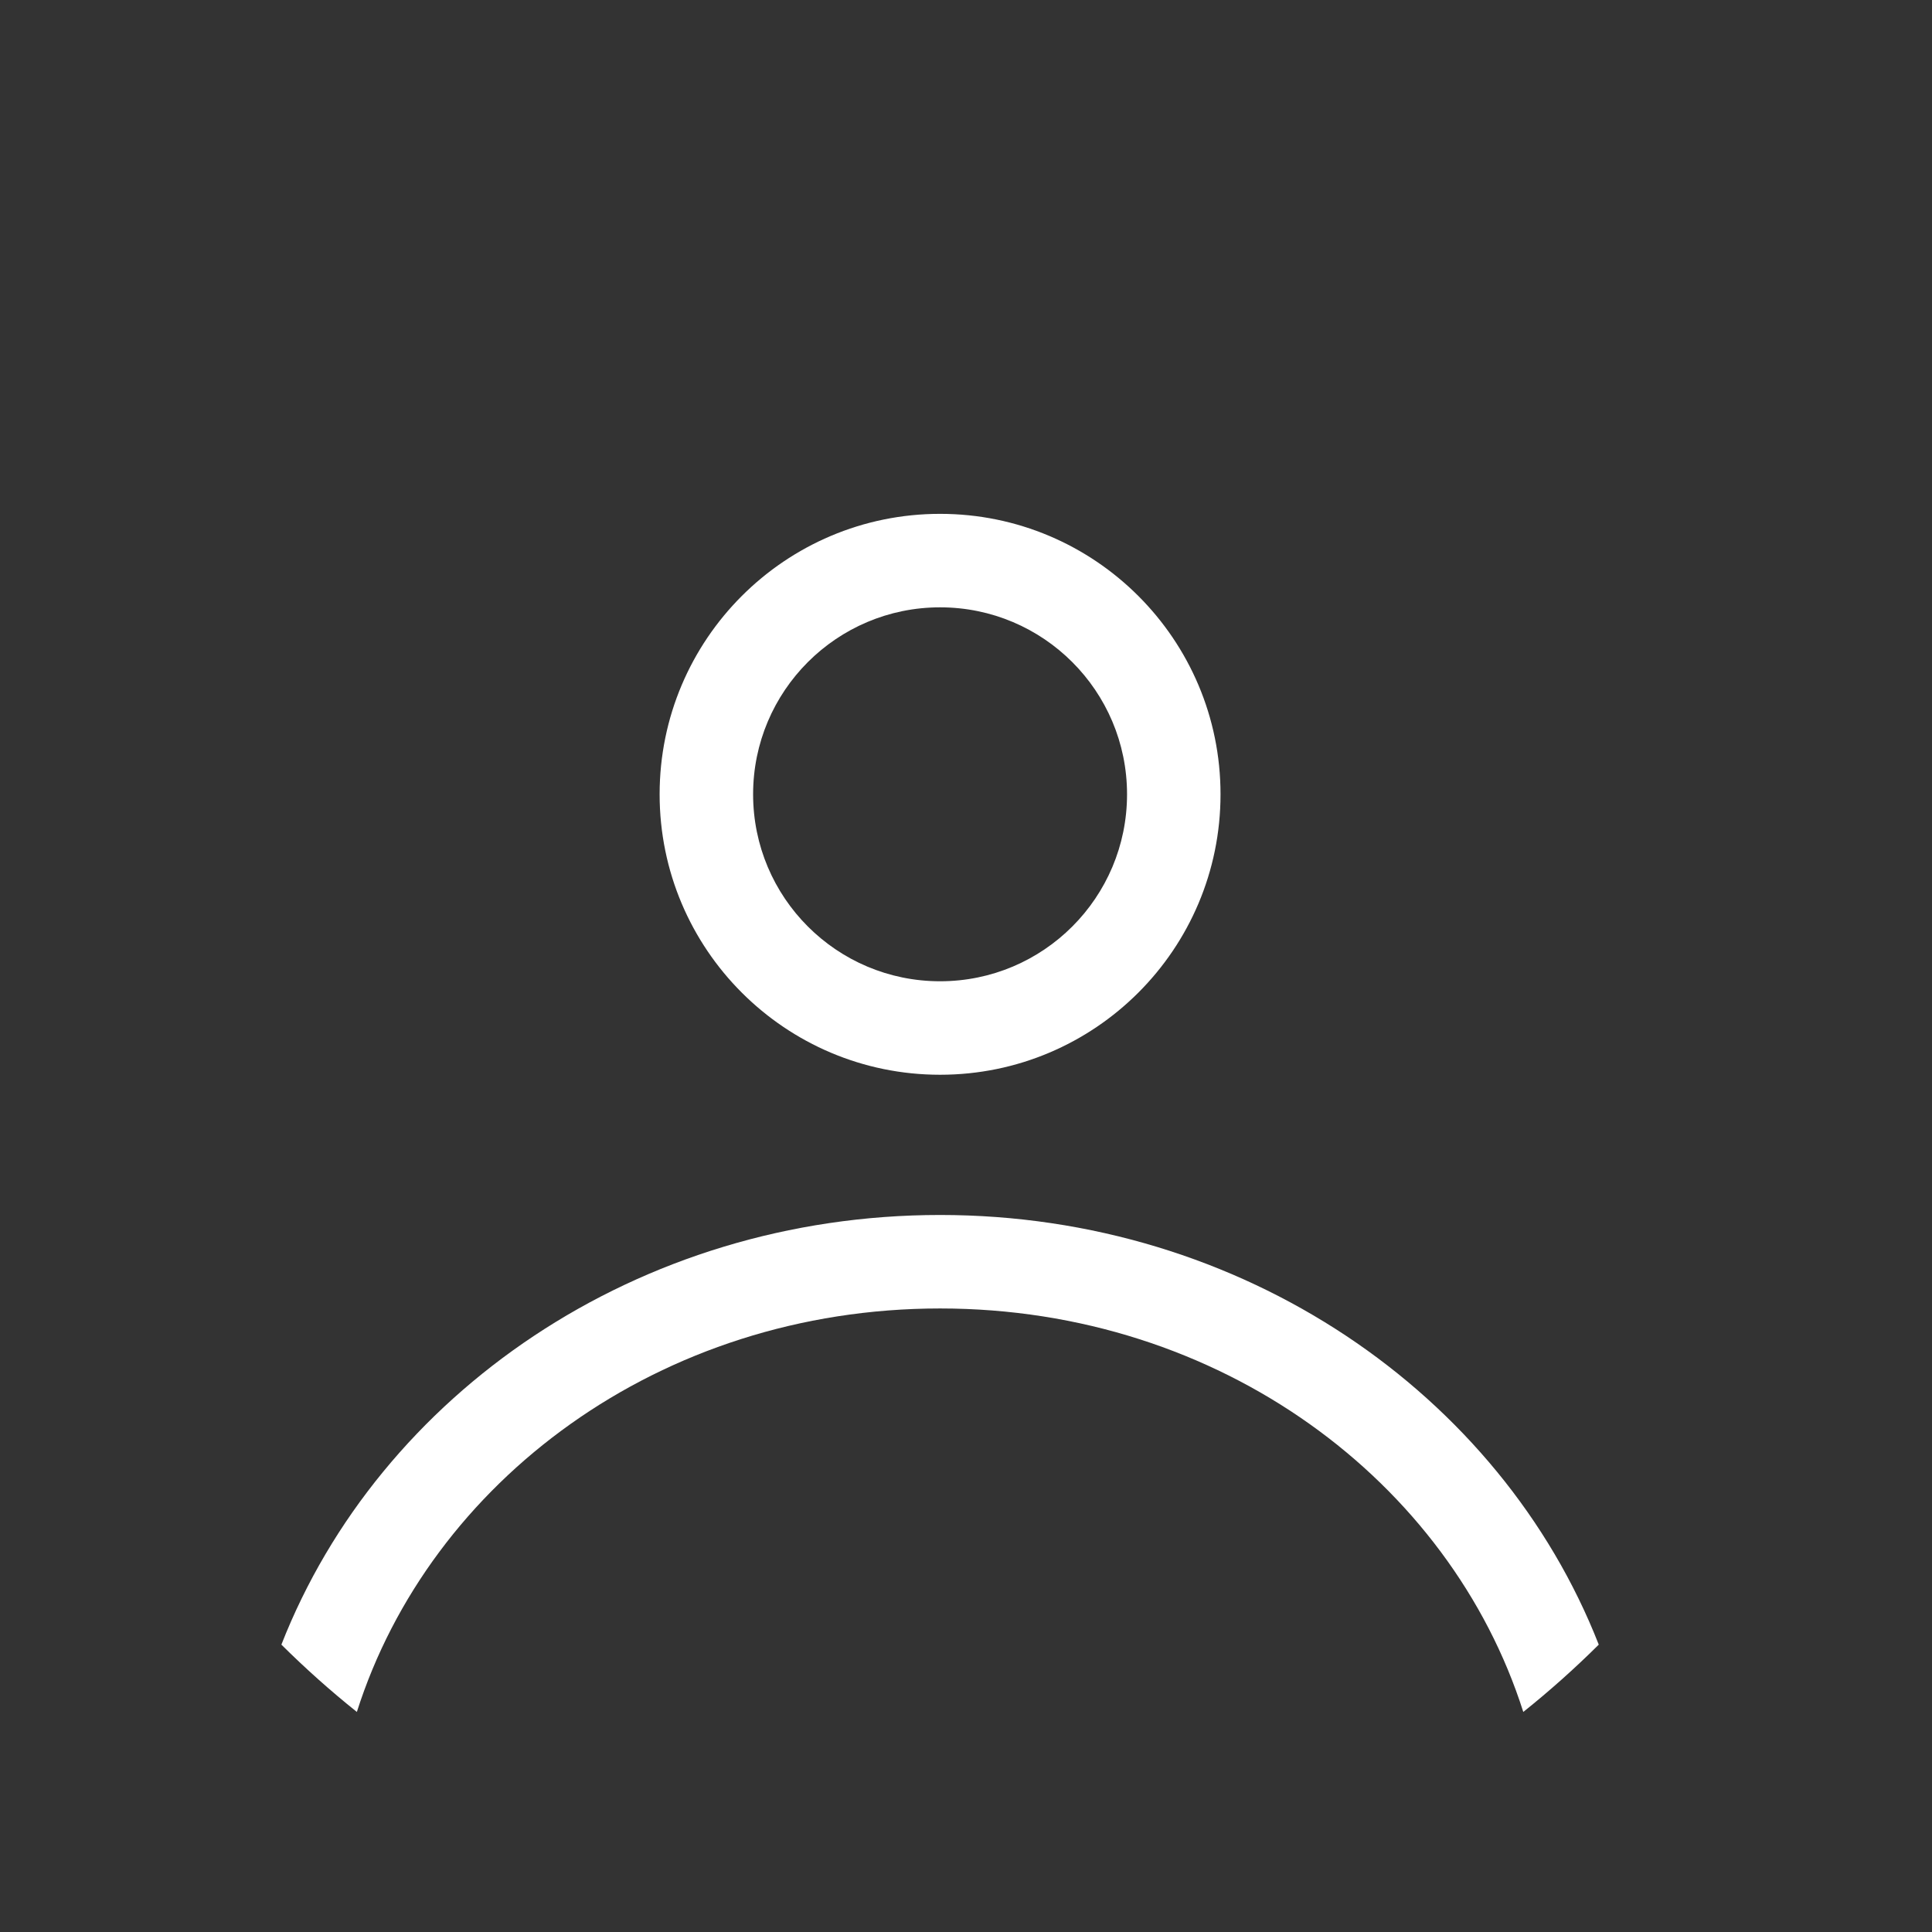
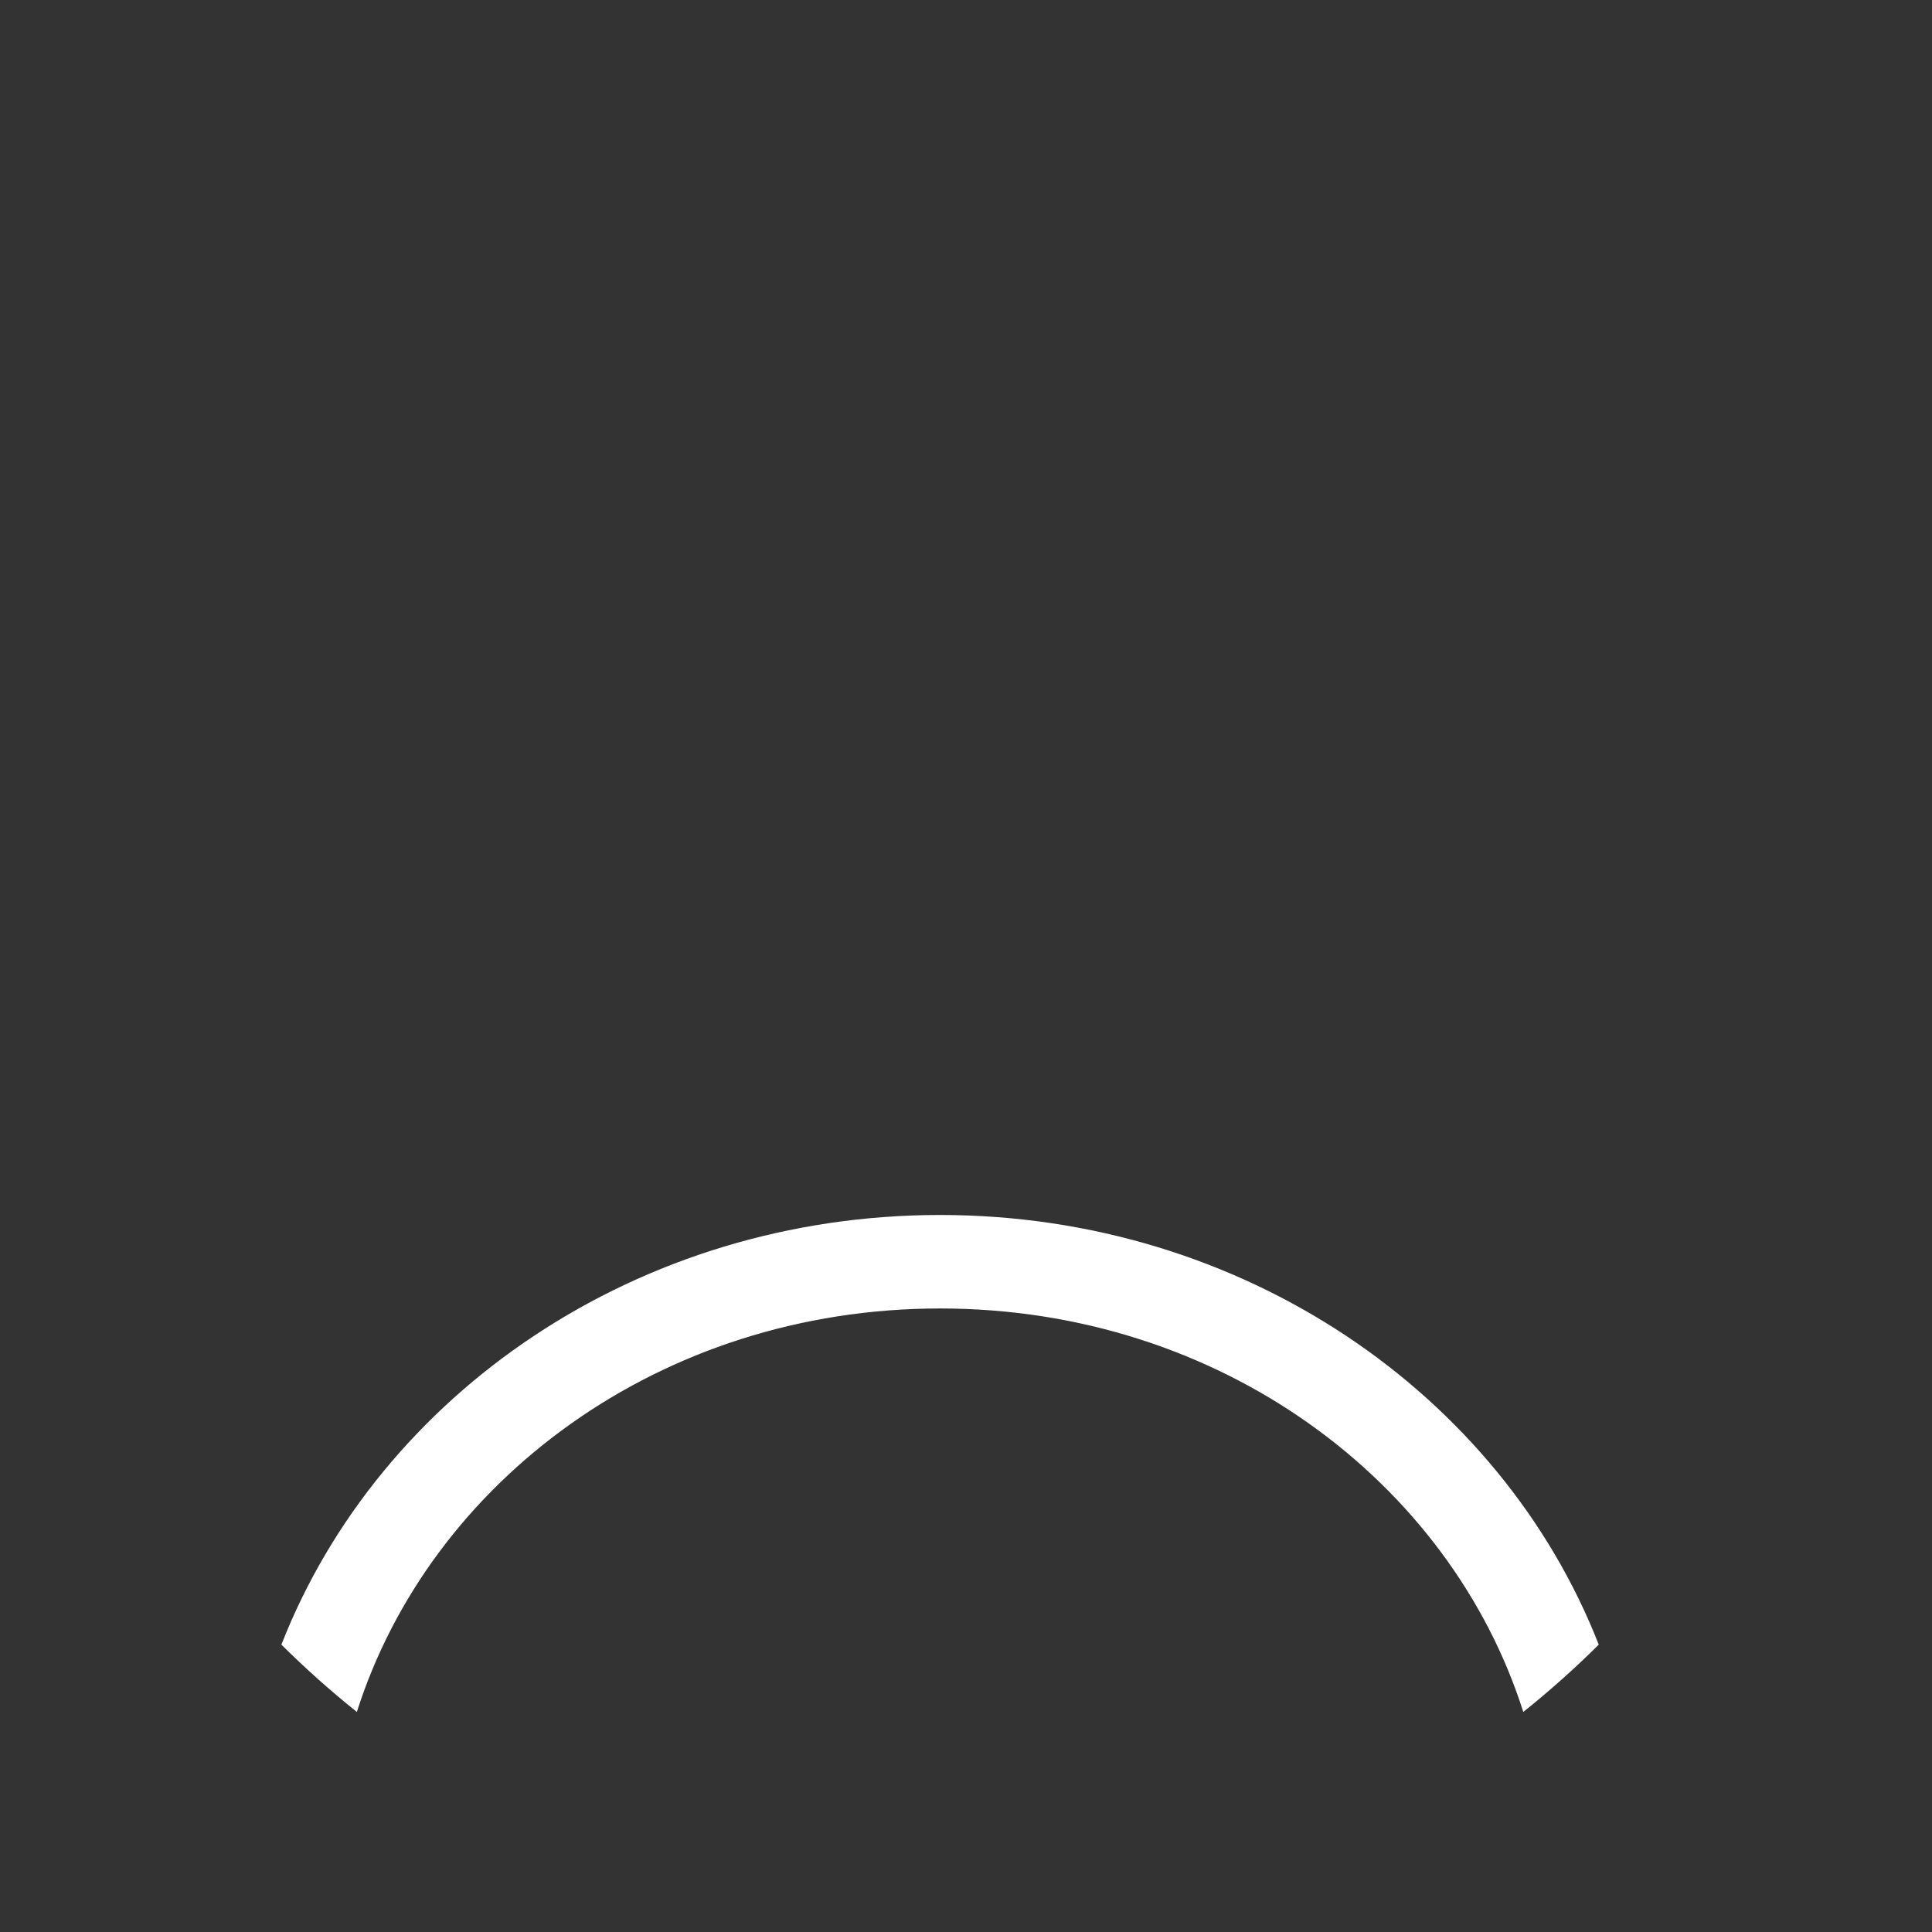
<svg xmlns="http://www.w3.org/2000/svg" width="31" height="31" viewBox="0 0 31 31" fill="none">
  <rect x="0" y="0" width="31" height="31" fill="#333333" stroke="none" />
-   <path fill-rule="evenodd" clip-rule="evenodd" d="M19.584 12.745C19.584 15.23 17.569 17.245 15.084 17.245C12.599 17.245 10.584 15.23 10.584 12.745C10.584 10.26 12.599 8.245 15.084 8.245C17.569 8.245 19.584 10.26 19.584 12.745ZM18.084 12.745C18.084 14.402 16.741 15.745 15.084 15.745C13.427 15.745 12.084 14.402 12.084 12.745C12.084 11.088 13.427 9.745 15.084 9.745C16.741 9.745 18.084 11.088 18.084 12.745Z" fill="white" />
  <path d="M15.084 19.495C10.228 19.495 6.091 22.366 4.515 26.389C4.899 26.77 5.303 27.131 5.726 27.469C6.9 23.776 10.582 20.995 15.084 20.995C19.586 20.995 23.268 23.776 24.442 27.469C24.865 27.131 25.269 26.77 25.653 26.389C24.077 22.366 19.94 19.495 15.084 19.495Z" fill="white" />
</svg>